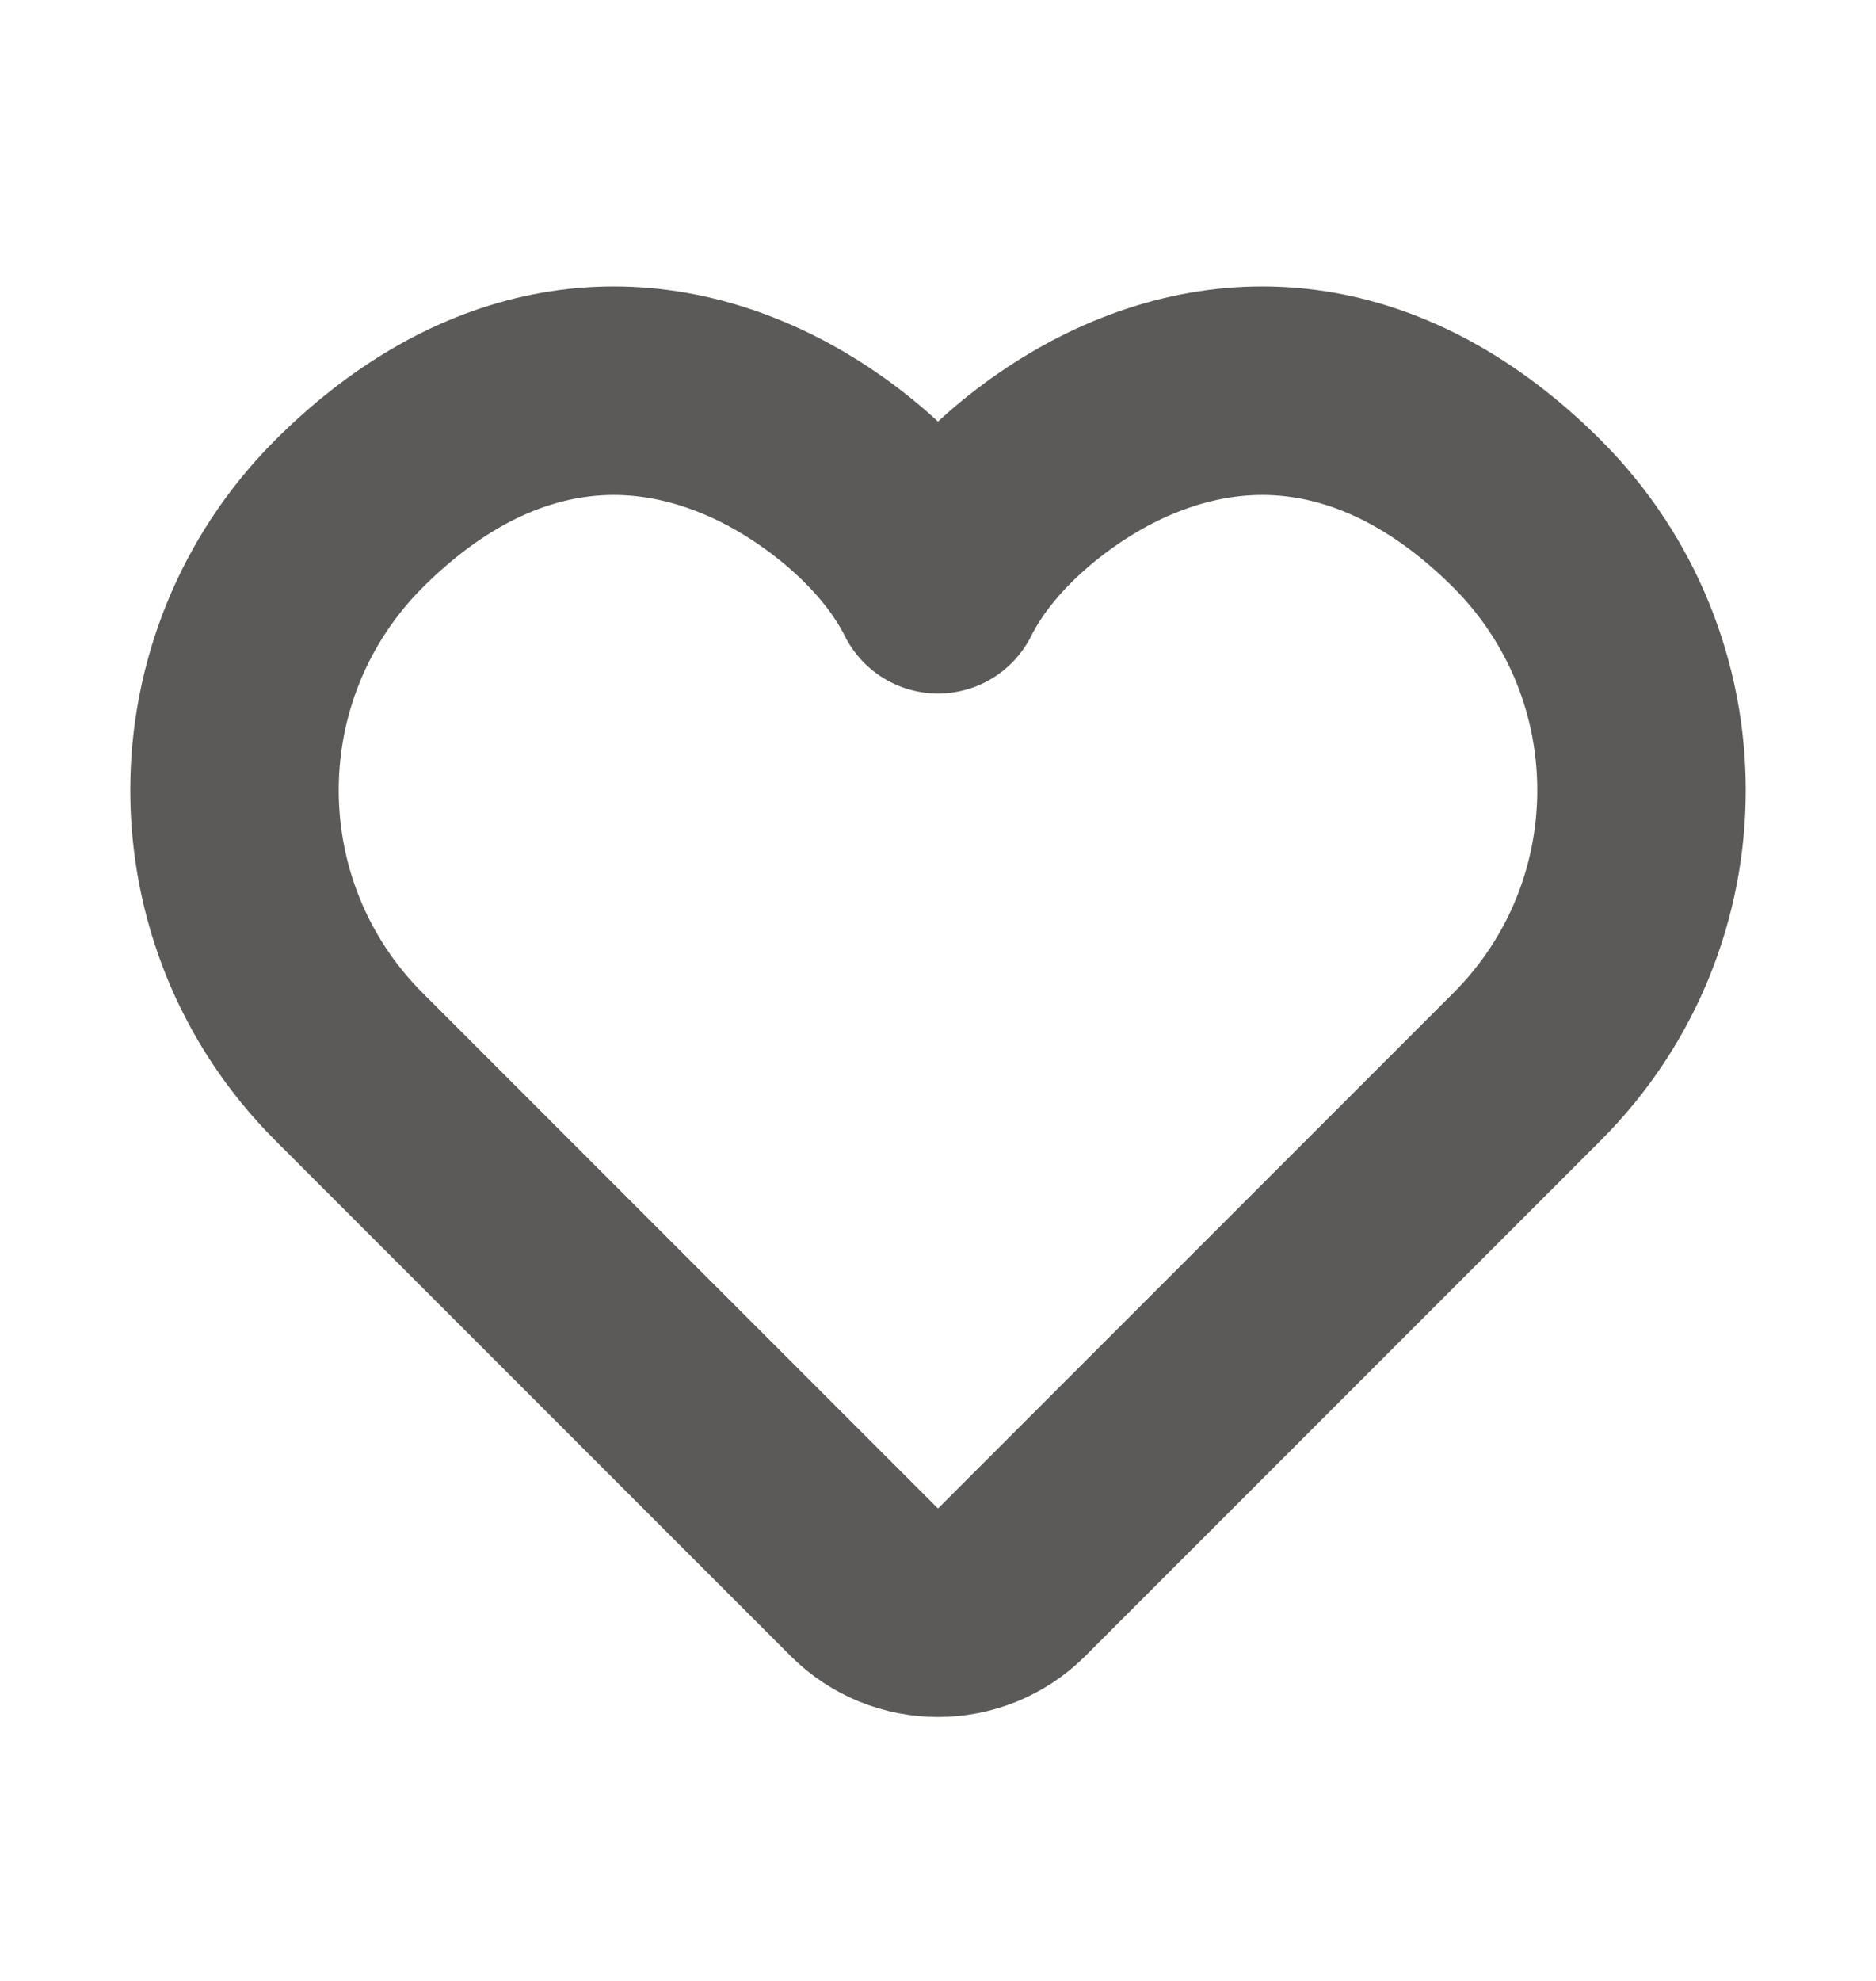
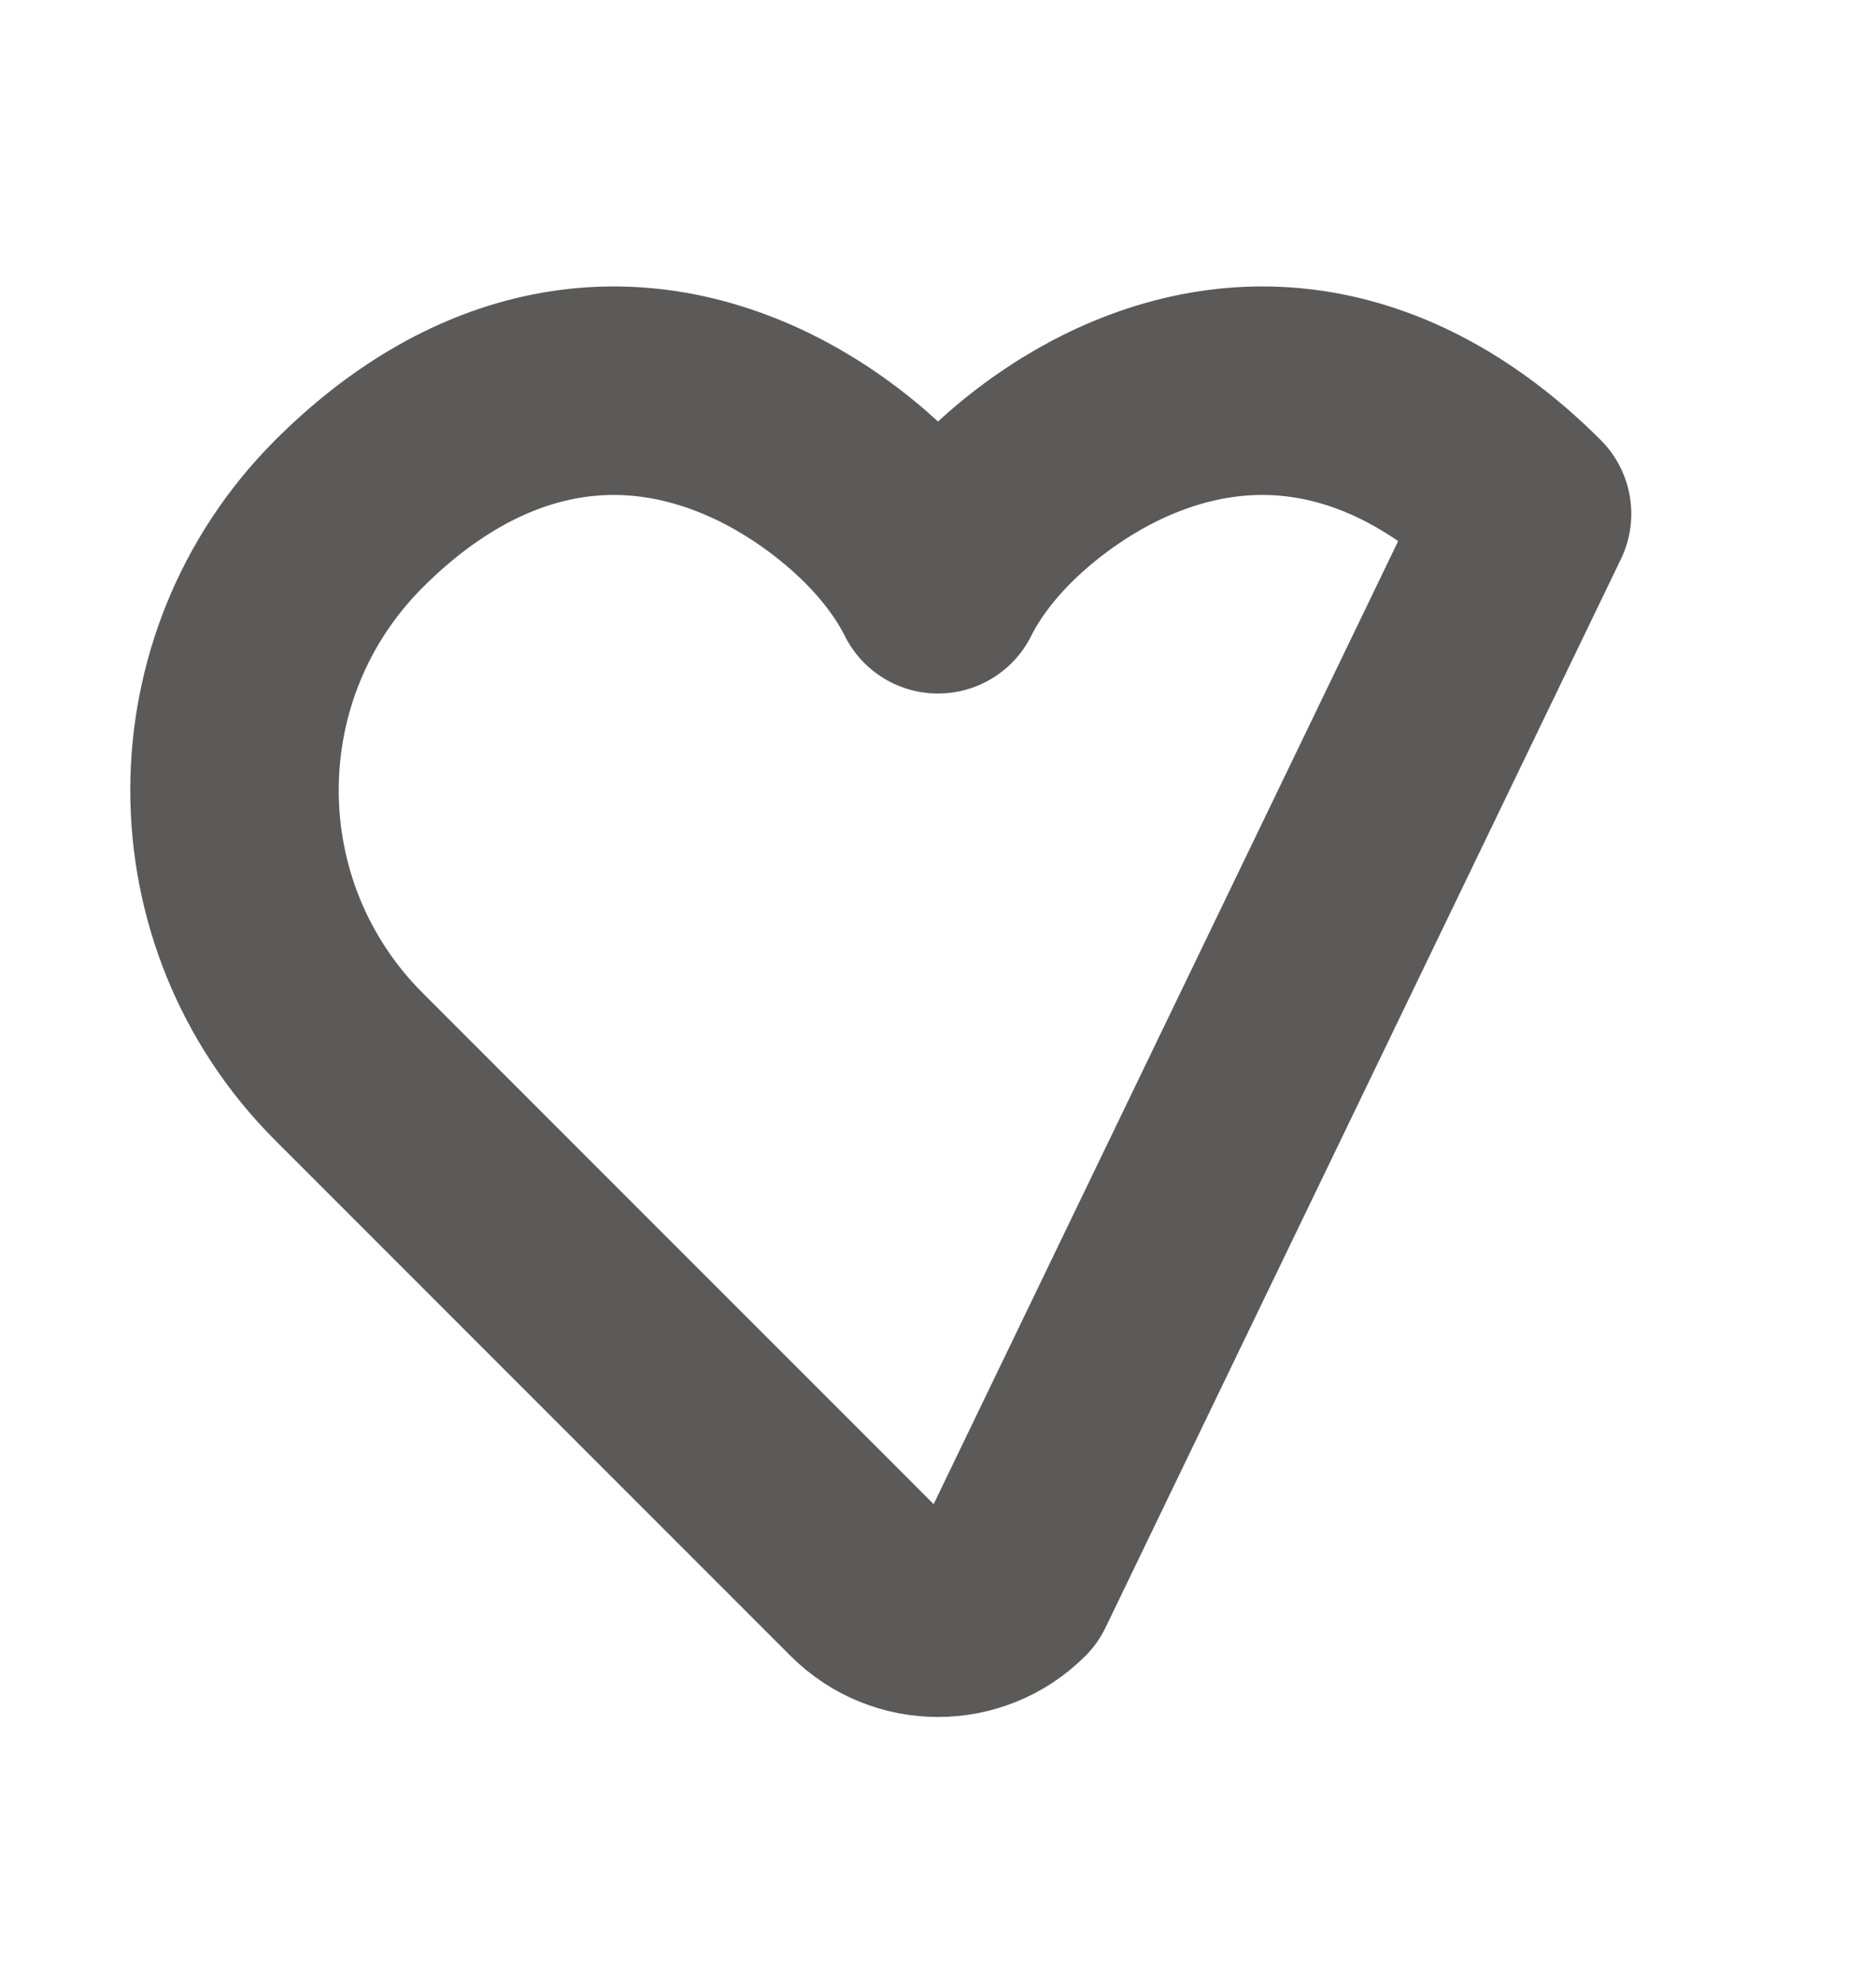
<svg xmlns="http://www.w3.org/2000/svg" width="18" height="19" viewBox="0 0 18 19" fill="none">
-   <path d="M14.652 4.928C16.116 6.393 16.116 8.767 14.652 10.231L9.707 15.176C9.317 15.566 8.683 15.566 8.293 15.176L3.348 10.231C1.884 8.767 1.884 6.393 3.348 4.928C4.513 3.764 5.918 3.407 7.336 4.099C7.899 4.374 8.637 4.928 9 5.652C9.363 4.928 10.101 4.374 10.664 4.099C12.082 3.407 13.487 3.764 14.652 4.928Z" stroke="#181513" stroke-opacity="0.7" stroke-width="2" stroke-linecap="round" stroke-linejoin="round" />
+   <path d="M14.652 4.928L9.707 15.176C9.317 15.566 8.683 15.566 8.293 15.176L3.348 10.231C1.884 8.767 1.884 6.393 3.348 4.928C4.513 3.764 5.918 3.407 7.336 4.099C7.899 4.374 8.637 4.928 9 5.652C9.363 4.928 10.101 4.374 10.664 4.099C12.082 3.407 13.487 3.764 14.652 4.928Z" stroke="#181513" stroke-opacity="0.7" stroke-width="2" stroke-linecap="round" stroke-linejoin="round" />
</svg>